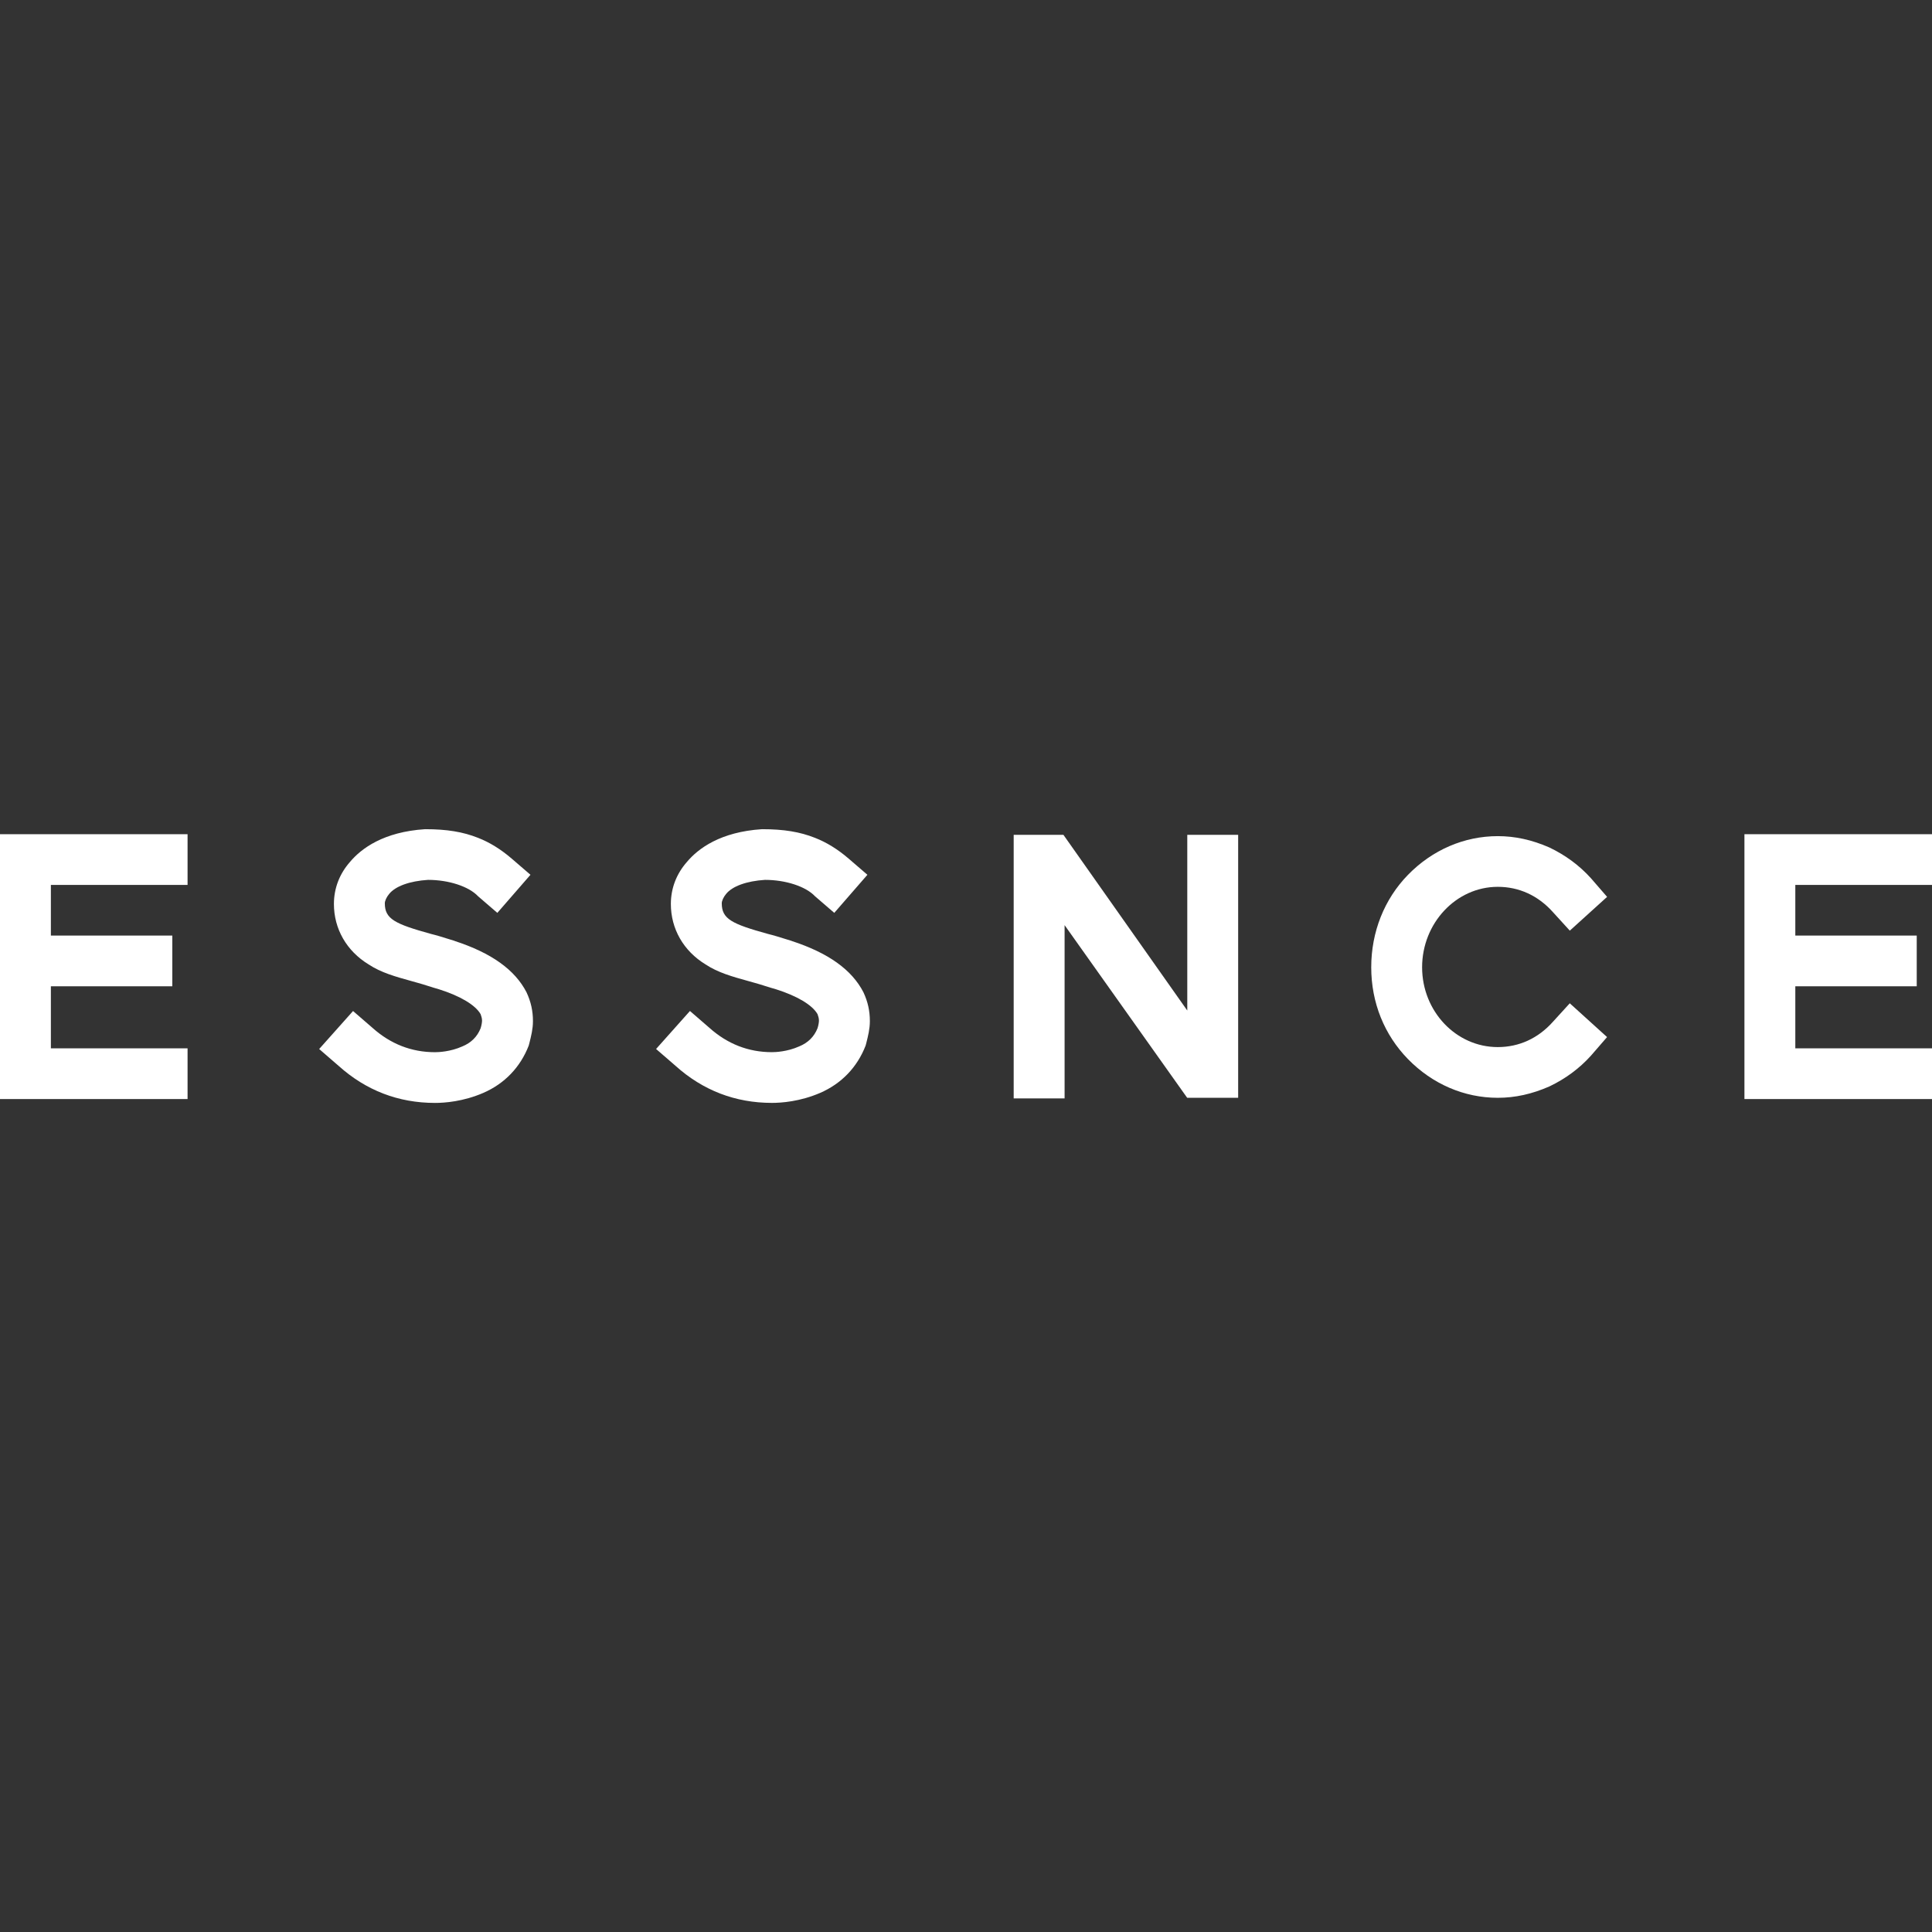
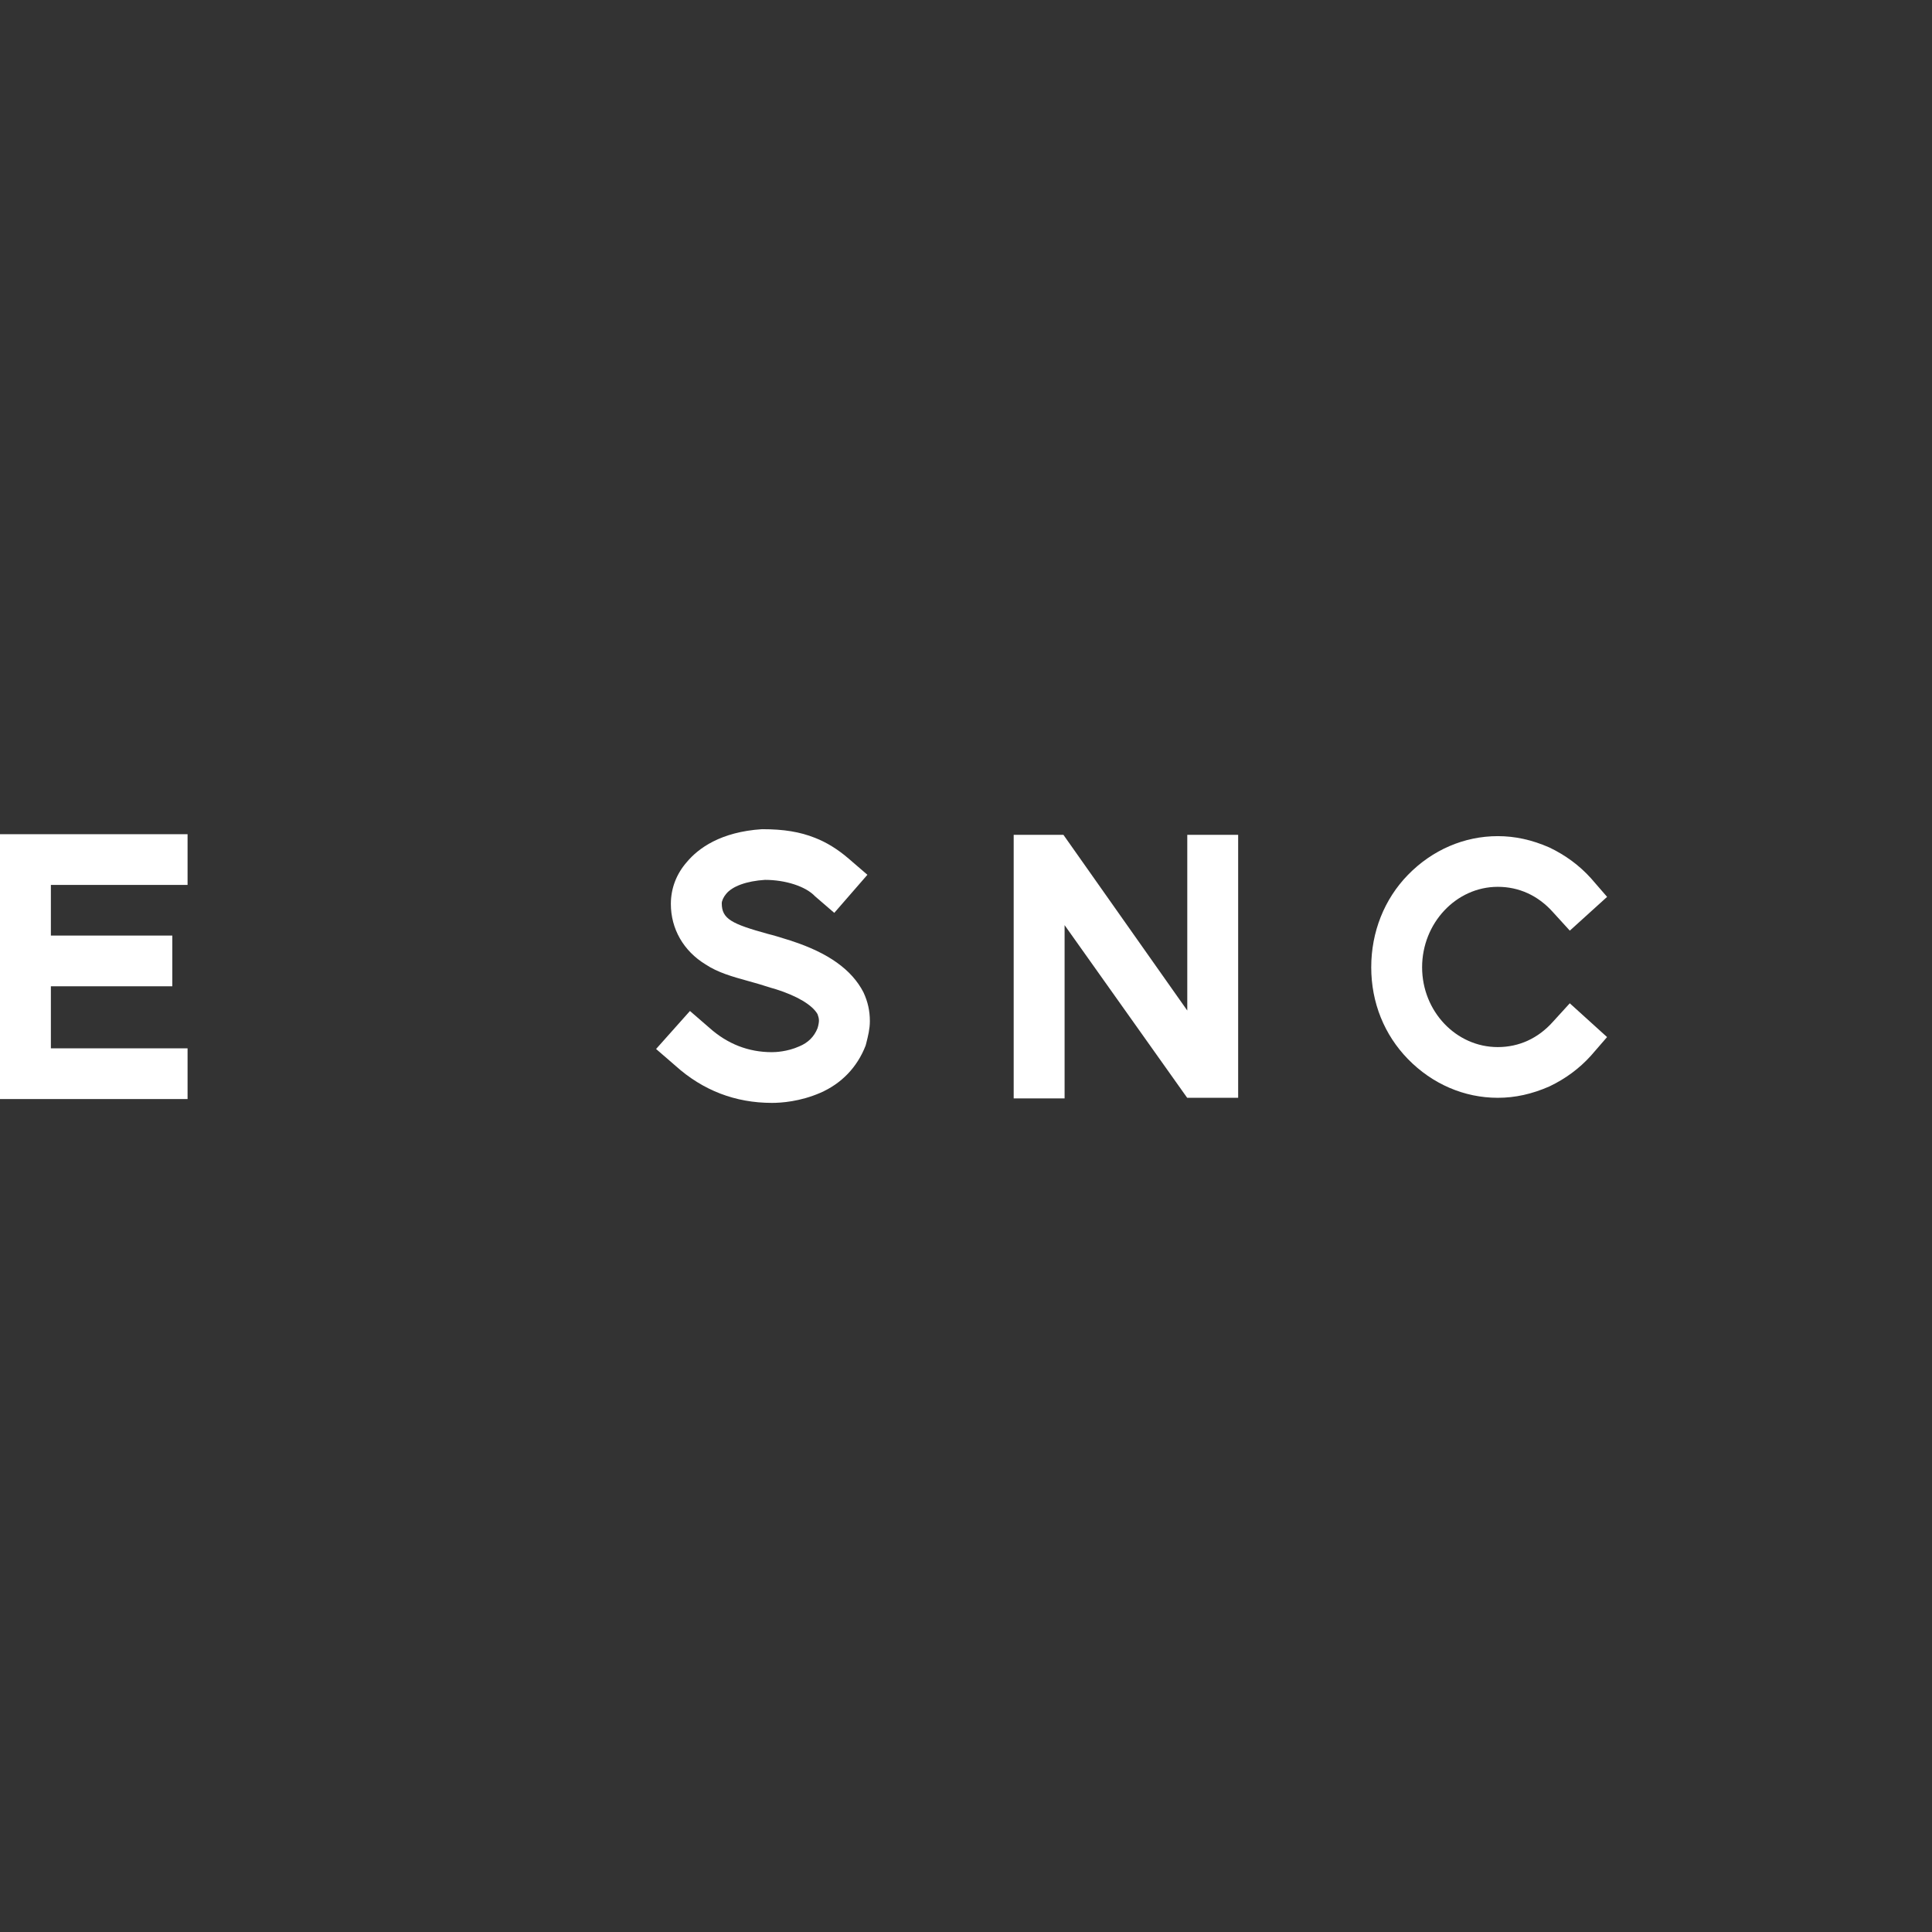
<svg xmlns="http://www.w3.org/2000/svg" id="Logotype" width="600" height="600" version="1.1" viewBox="0 0 600 600">
  <rect x="0" y="0" width="600" height="600" fill="#333333" stroke="none" />
  <g id="ESSNCE">
-     <polygon points="600 274.82 600 259.07 541.75 259.07 541.75 341.32 600 341.32 600 325.57 557.55 325.57 557.55 306.3 595.26 306.3 595.26 290.55 557.55 290.55 557.55 274.82 600 274.82" fill="#fff" />
-     <path d="M465.14,275.41c6.6,0,12.51,2.7,17.1,7.82l5.28,5.79,11.58-10.49-5.04-5.81c-3.56-3.94-7.88-7.14-12.91-9.54-5.39-2.36-10.62-3.51-16-3.51-10.41,0-20.31,4.26-27.88,12.01-7.36,7.54-11.42,17.74-11.42,28.72s4.06,20.98,11.42,28.52c7.56,7.74,17.46,12.01,27.88,12.01,5.38,0,10.61-1.15,16.05-3.54,4.97-2.37,9.3-5.57,12.88-9.54l5.01-5.78-11.58-10.49-5.29,5.8c-4.57,5.1-10.48,7.8-17.08,7.8-12.95,0-23.49-11.12-23.49-24.79s10.54-24.98,23.49-24.98Z" fill="#fff" />
+     <path d="M465.14,275.41c6.6,0,12.51,2.7,17.1,7.82l5.28,5.79,11.58-10.49-5.04-5.81c-3.56-3.94-7.88-7.14-12.91-9.54-5.39-2.36-10.62-3.51-16-3.51-10.41,0-20.31,4.26-27.88,12.01-7.36,7.54-11.42,17.74-11.42,28.72s4.06,20.98,11.42,28.52c7.56,7.74,17.46,12.01,27.88,12.01,5.38,0,10.61-1.15,16.05-3.54,4.97-2.37,9.3-5.57,12.88-9.54l5.01-5.78-11.58-10.49-5.29,5.8c-4.57,5.1-10.48,7.8-17.08,7.8-12.95,0-23.49-11.12-23.49-24.79s10.54-24.98,23.49-24.98" fill="#fff" />
    <polygon points="368.72 313.83 330.26 259.27 314.81 259.27 314.81 341.12 330.62 341.12 330.62 287.31 368.68 340.92 384.52 340.92 384.52 259.27 368.72 259.27 368.72 313.83" fill="#fff" />
    <path d="M245.86,292.21l-1.82-.56c-1.92-.6-3.73-1.17-5.54-1.61-11.29-3.12-14.35-4.66-14.35-9.51,0-.77.53-1.93,1.34-2.9,1.94-2.42,6.39-4.02,12.08-4.38,6.42,0,12.67,2.04,15.54,5.09l5.98,5.16,10.29-11.83-5.84-5.03c-3.34-2.88-6.86-5.05-10.43-6.44-4.67-1.86-9.69-2.69-16.41-2.69h-.05c-12.88.83-19.78,5.97-23.27,10.11-3.3,3.72-5.04,8.25-5.04,13.11,0,7.75,3.94,14.6,10.75,18.76,3.85,2.56,8.39,3.82,13.18,5.15l2.2.62c1.06.29,2.12.62,3.18.96,1.11.35,2.22.7,3.26.98,6.67,2.1,11.39,4.92,12.99,7.77l.02.07c.18.52.41,1.18.41,1.89,0,.49-.13,1.44-.45,2.42-1.05,2.61-2.94,4.5-5.69,5.62-3.71,1.66-7.42,1.79-8.47,1.79-7.28,0-13.81-2.54-19.43-7.58l-6.02-5.21-10.52,11.8,6.04,5.23c8.5,7.64,18.57,11.51,29.94,11.51,2.91,0,8.73-.4,15.01-3.12,6.6-2.88,11.47-7.95,14.08-14.67l.2-.74c.57-2.28,1.12-4.43,1.12-6.86,0-3.18-.62-6.01-2-8.97-3.62-7.01-10.91-12.22-22.3-15.93Z" fill="#fff" />
-     <path d="M141.22,292.21l-1.82-.56c-1.92-.6-3.73-1.17-5.54-1.61-11.29-3.12-14.35-4.66-14.35-9.51,0-.77.53-1.93,1.34-2.9,1.94-2.42,6.39-4.02,12.08-4.38,6.42,0,12.67,2.04,15.54,5.09l5.98,5.16,10.29-11.83-5.84-5.03c-3.34-2.88-6.86-5.05-10.43-6.44-4.67-1.86-9.69-2.69-16.41-2.69h-.05c-12.88.83-19.78,5.97-23.27,10.11-3.3,3.72-5.04,8.25-5.04,13.11,0,7.75,3.94,14.6,10.75,18.76,3.86,2.56,8.39,3.82,13.19,5.15l2.2.62c1.06.29,2.11.62,3.17.96,1.11.35,2.23.71,3.27.99,6.67,2.1,11.39,4.92,12.99,7.77l.02.07c.18.52.41,1.18.41,1.89,0,.49-.13,1.44-.45,2.42-1.05,2.61-2.94,4.5-5.69,5.62-3.71,1.66-7.42,1.79-8.47,1.79-7.28,0-13.81-2.54-19.43-7.58l-6.02-5.21-10.52,11.8,6.04,5.23c8.5,7.64,18.57,11.51,29.94,11.51,2.91,0,8.73-.4,15.01-3.12,6.6-2.88,11.47-7.95,14.08-14.67l.2-.74c.57-2.28,1.12-4.43,1.12-6.86,0-3.18-.62-6.01-2-8.97-3.62-7.01-10.91-12.22-22.3-15.93Z" fill="#fff" />
    <polygon points="0 341.32 58.25 341.32 58.25 325.57 15.8 325.57 15.8 306.3 53.51 306.3 53.51 290.55 15.8 290.55 15.8 274.82 58.25 274.82 58.25 259.07 0 259.07 0 341.32" fill="#fff" />
  </g>
</svg>